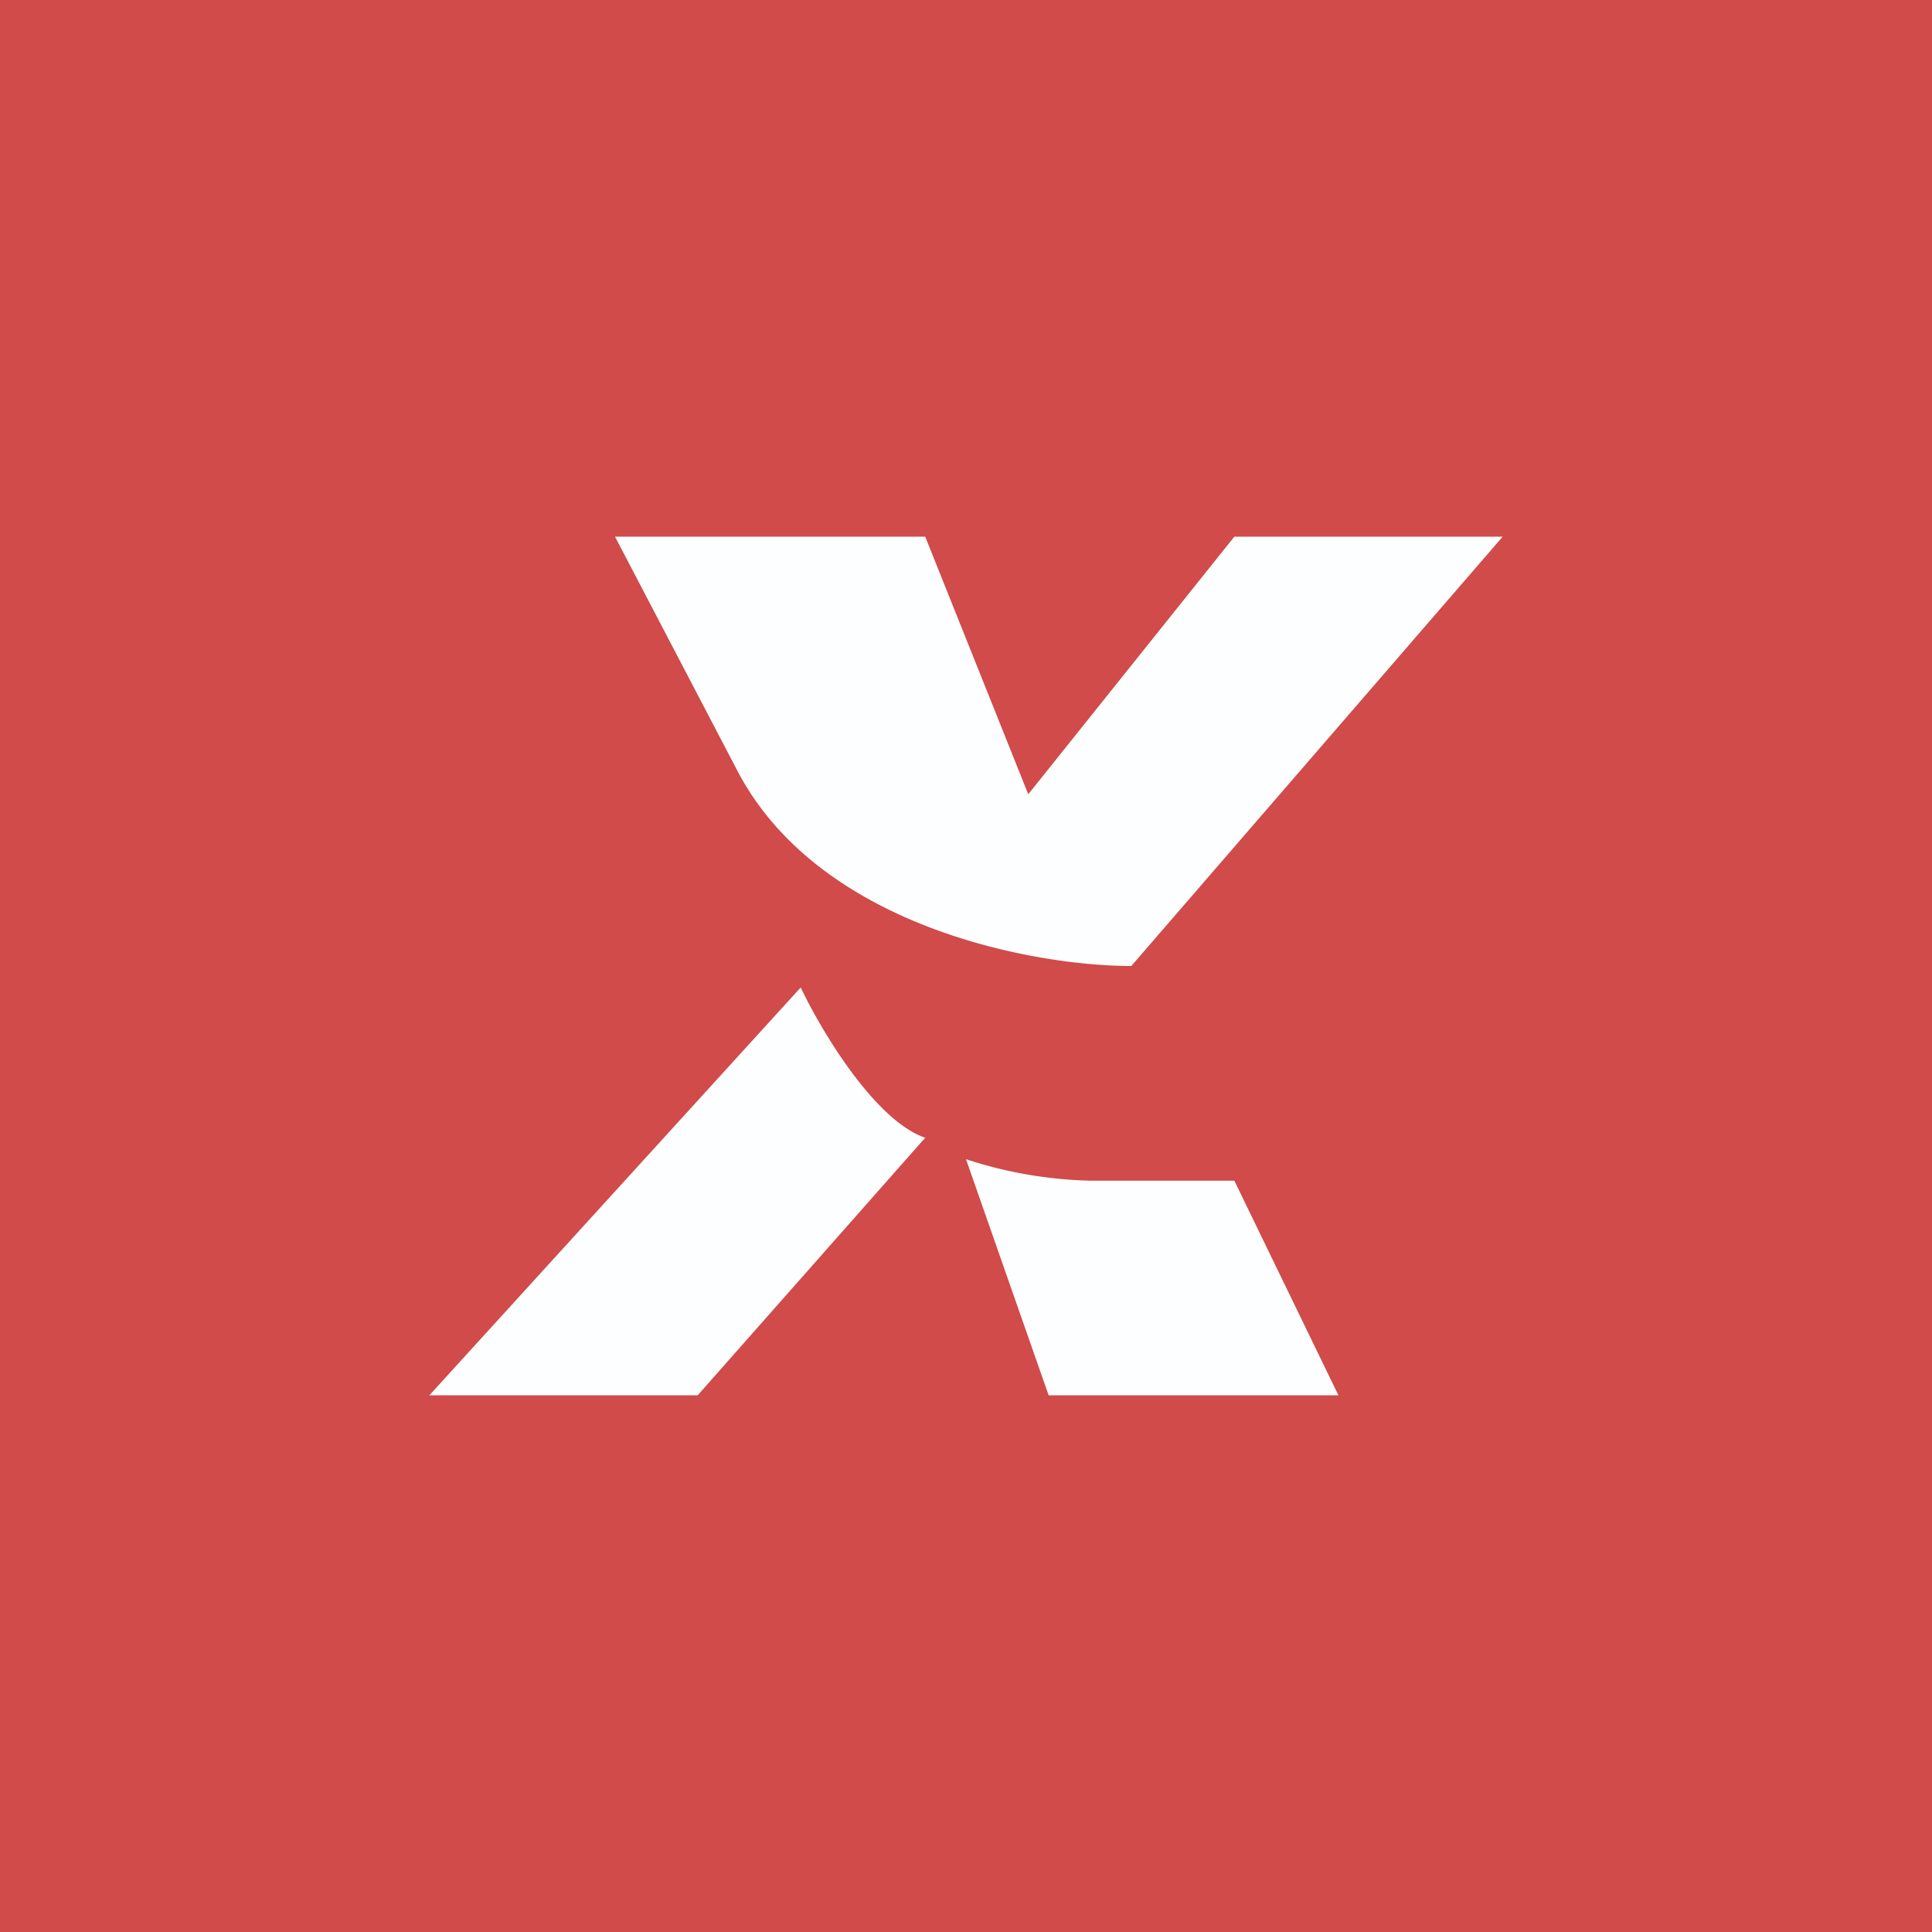
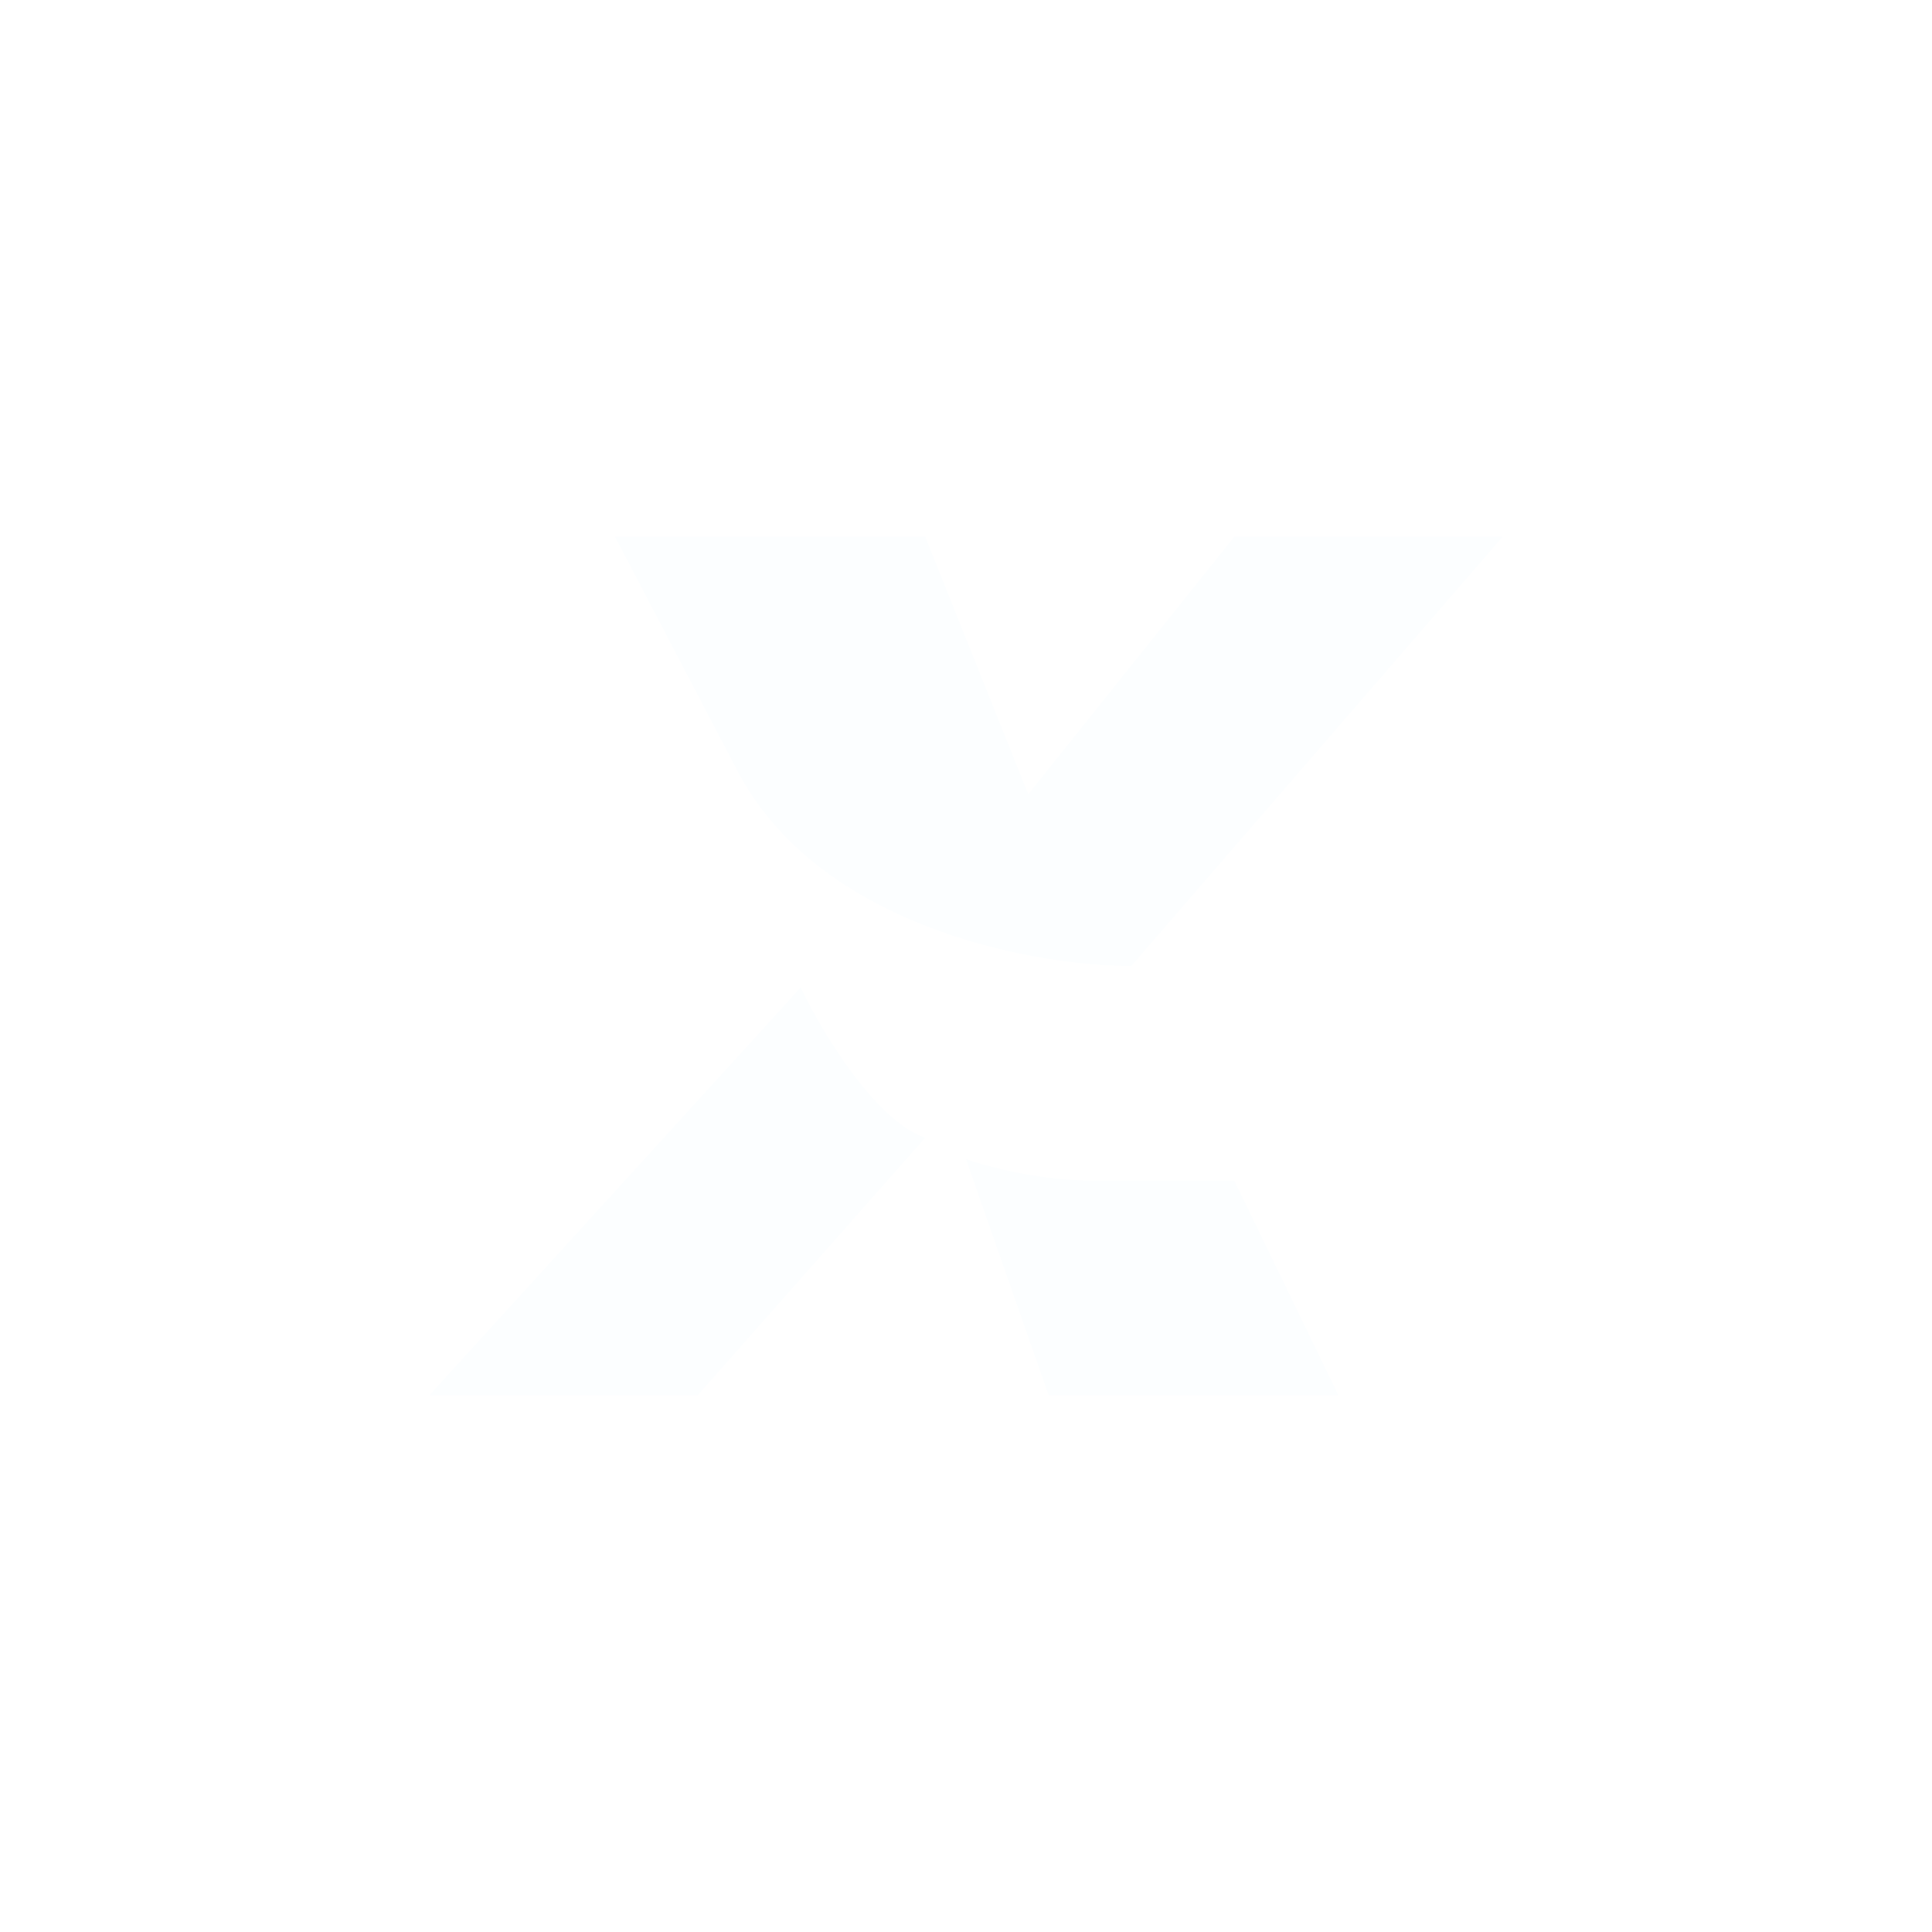
<svg xmlns="http://www.w3.org/2000/svg" width="18" height="18" viewBox="0 0 18 18">
-   <path fill="#D04B49" d="M0 0h18v18H0z" />
  <path d="M8.62 5H5.73l1.15 2.2C7.65 8.64 9.64 9 10.54 9L14 5h-2.5L9.58 7.4 8.62 5ZM8.62 10.6c-.47-.16-.97-1-1.16-1.4L4 13h2.5l2.12-2.4ZM10.15 11A4 4 0 0 1 9 10.8l.77 2.2h2.7l-.97-2h-1.35Z" fill="#FCFEFF" />
</svg>